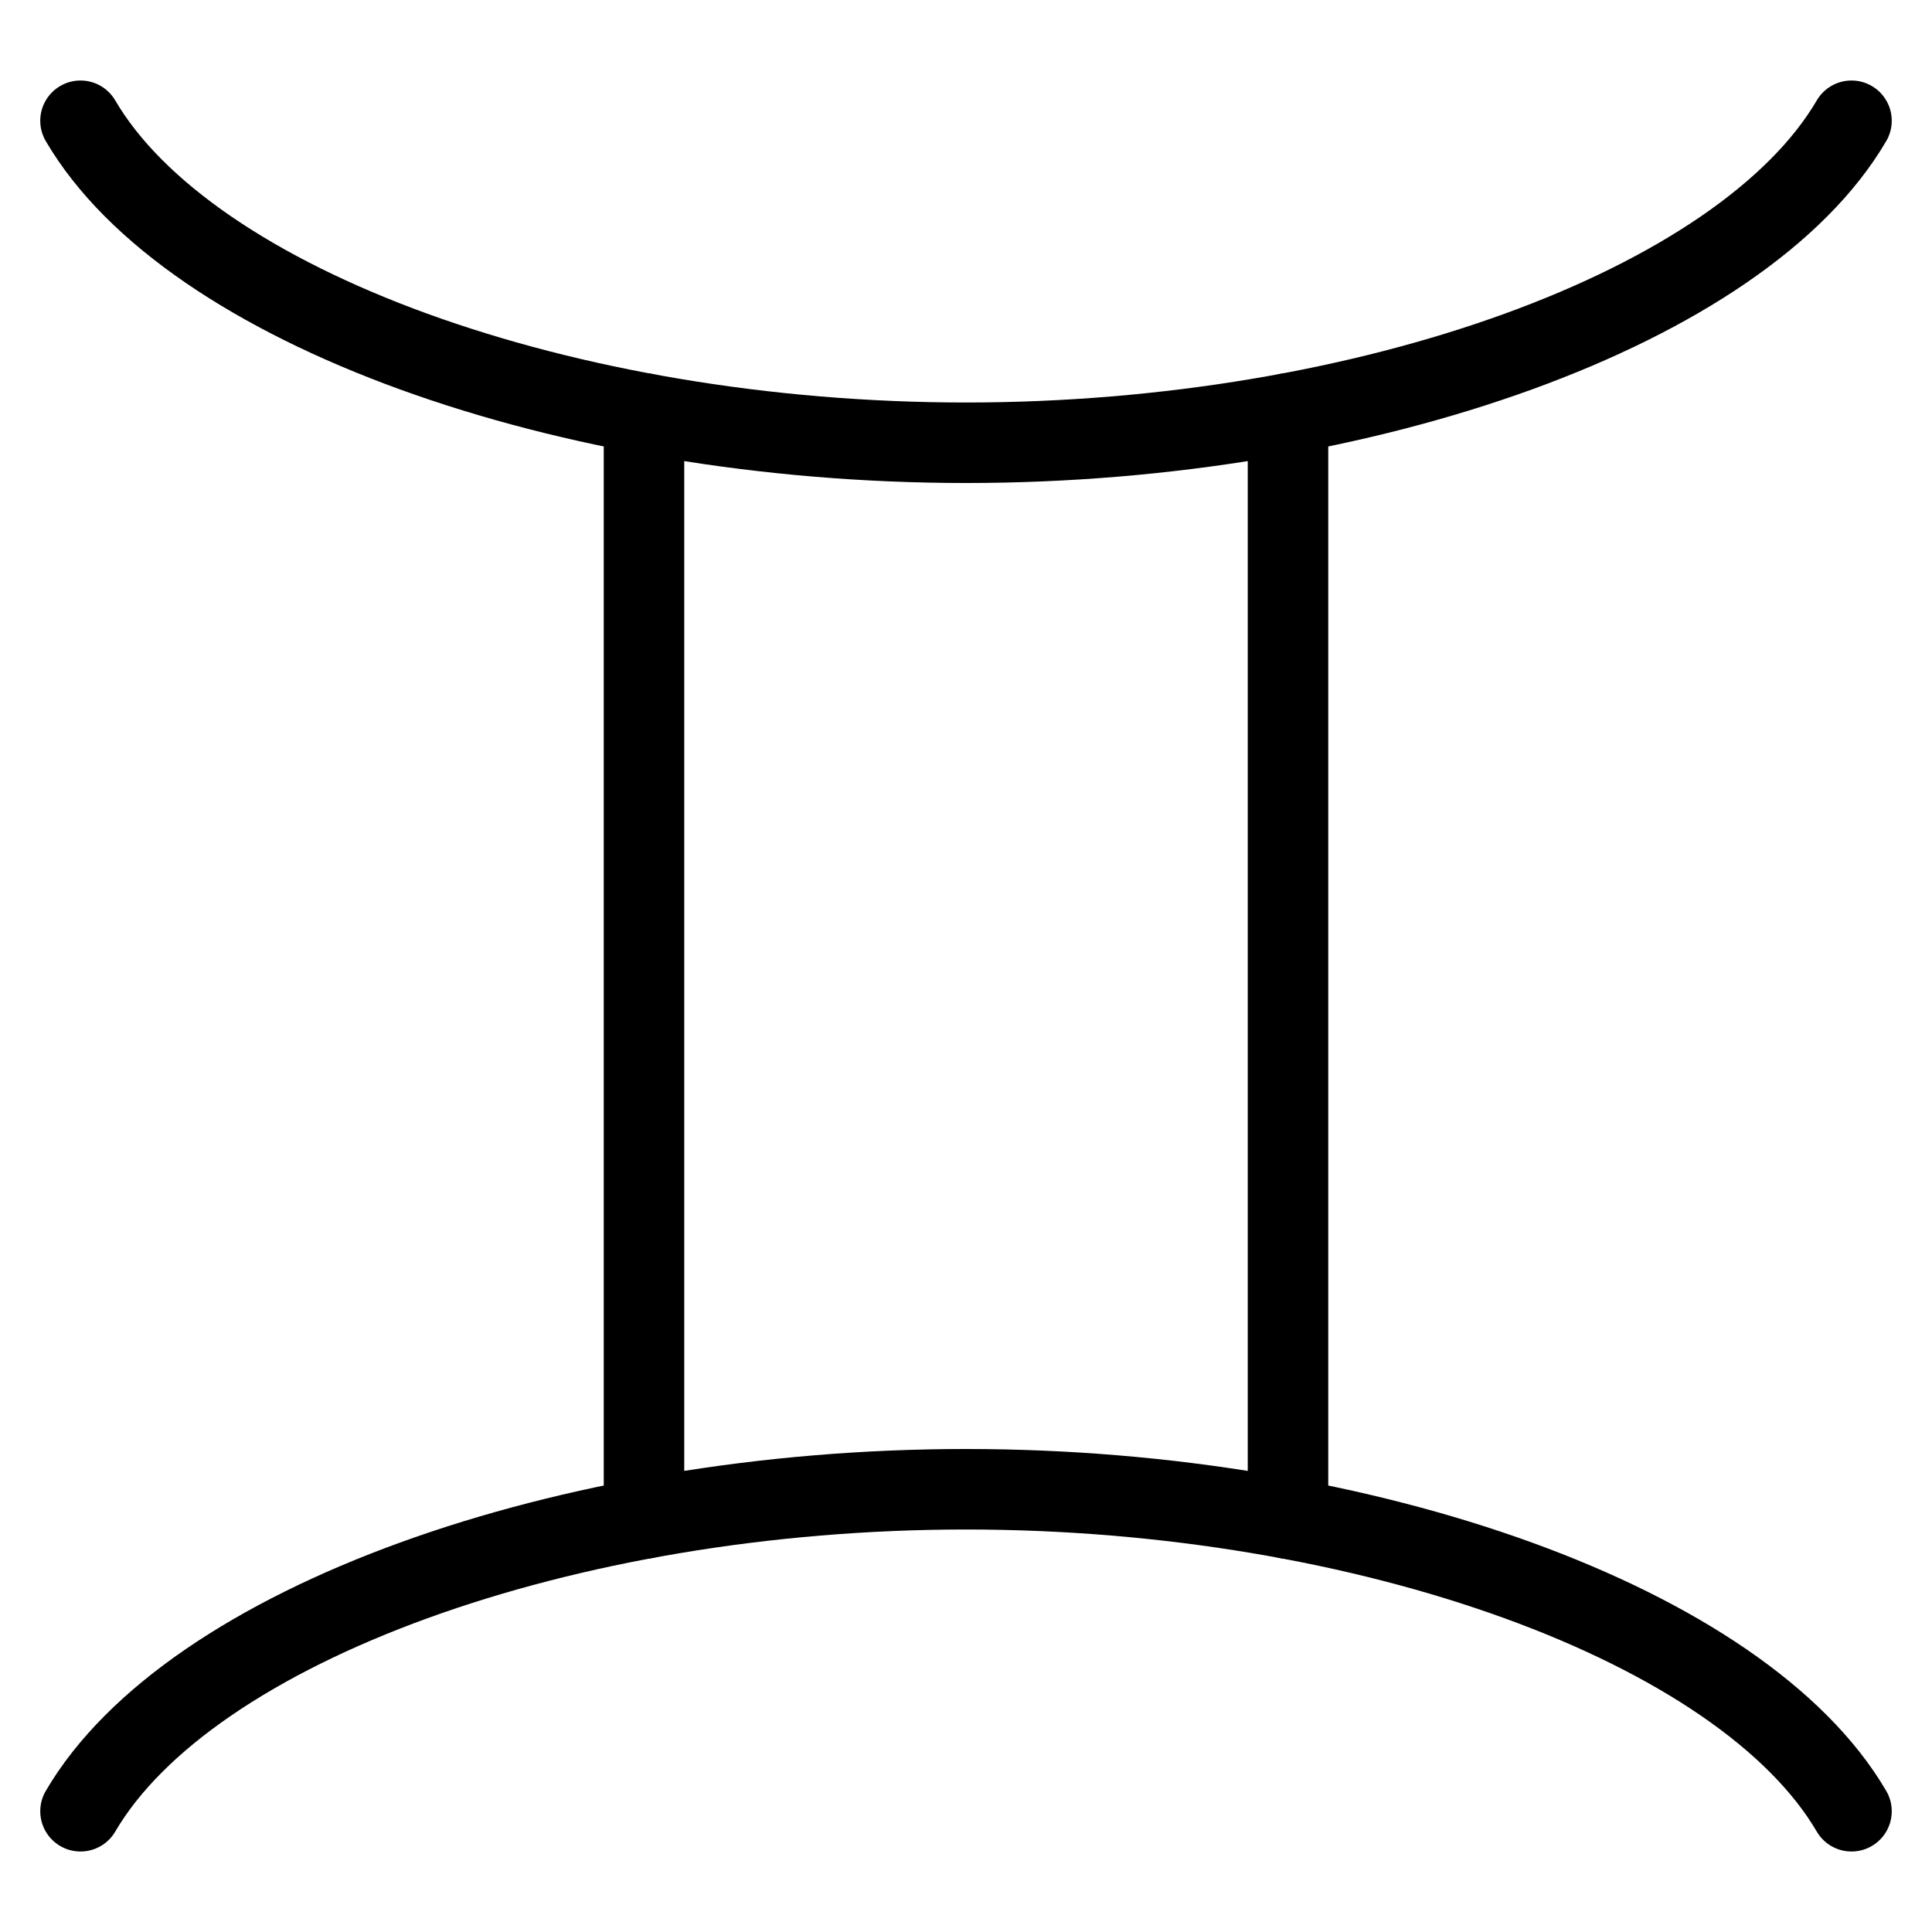
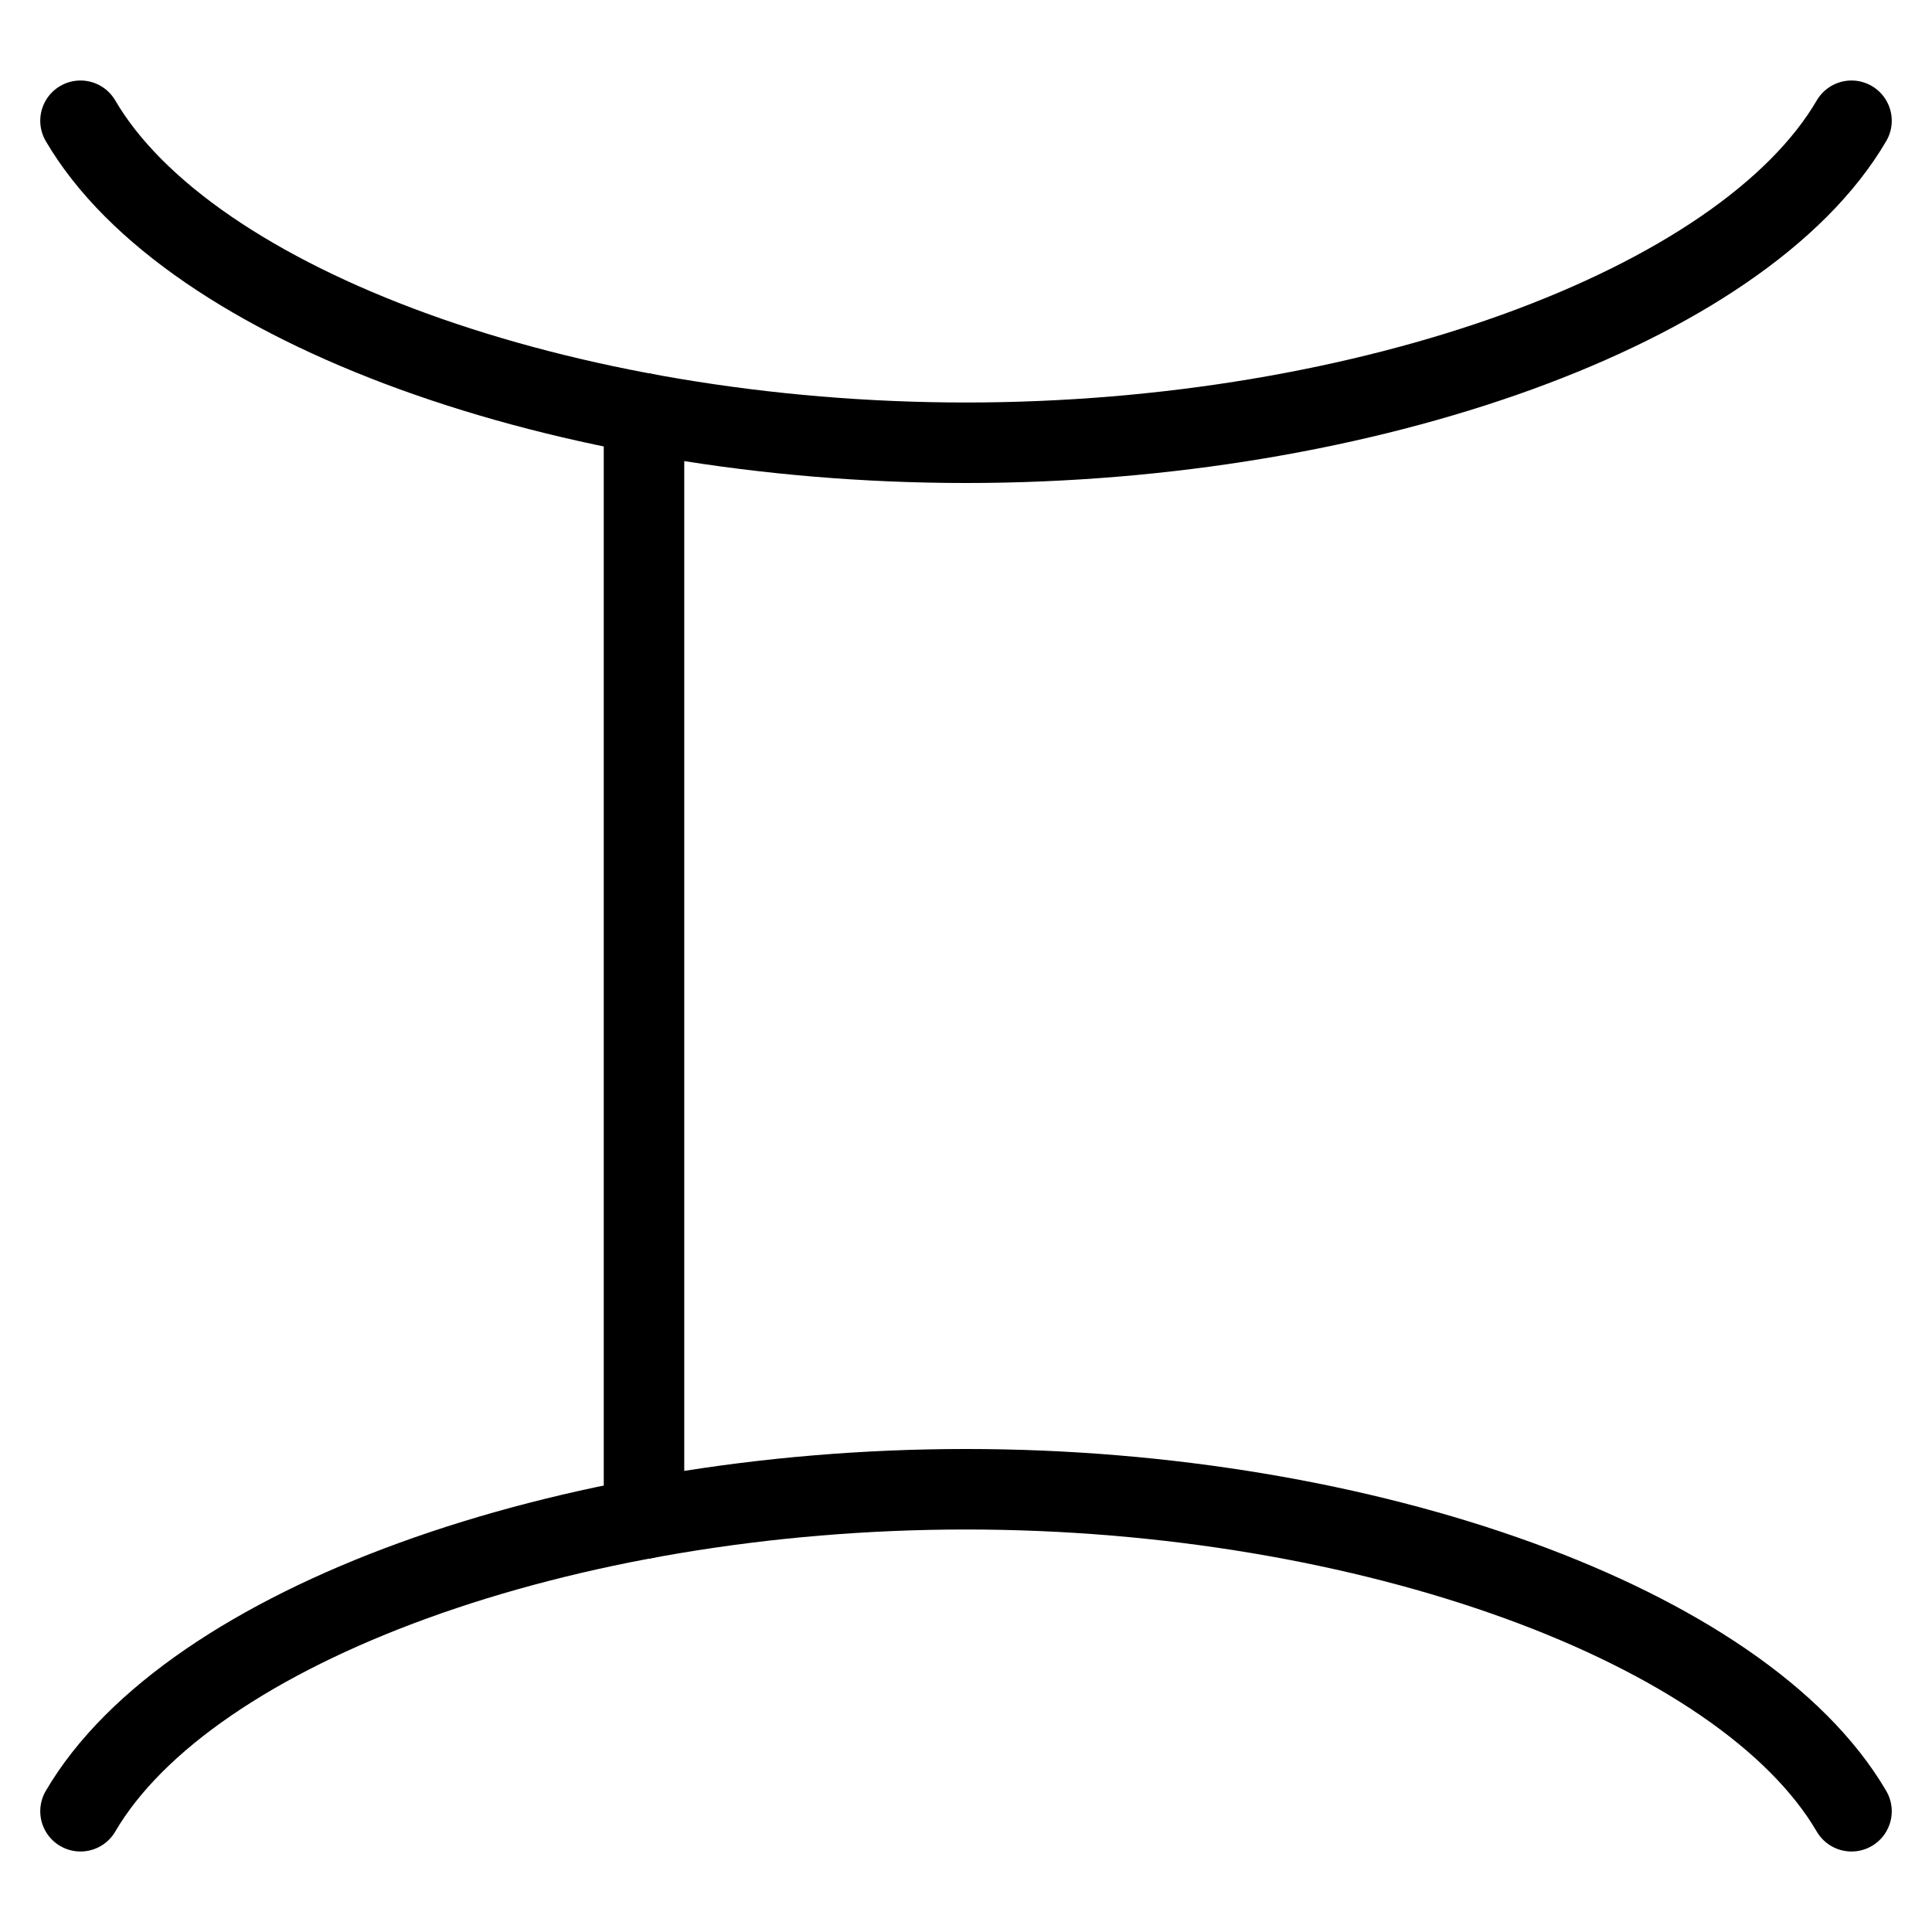
<svg xmlns="http://www.w3.org/2000/svg" viewBox="0 0 24 24">
  <g transform="matrix(1,0,0,1,0,0)">
    <path d="M23,22.5c-1.353-2.313-6.018-4-11-4s-9.647,1.687-11,4" fill="none" stroke="#000000" stroke-linecap="round" stroke-linejoin="round" />
    <path d="M8 18.865L8 5.135" fill="none" stroke="#000000" stroke-linecap="round" stroke-linejoin="round" />
-     <path d="M16 18.865L16 5.135" fill="none" stroke="#000000" stroke-linecap="round" stroke-linejoin="round" />
    <path d="M23,1.5c-1.353,2.313-6.018,4-11,4S2.353,3.813,1,1.5" fill="none" stroke="#000000" stroke-linecap="round" stroke-linejoin="round" />
  </g>
</svg>